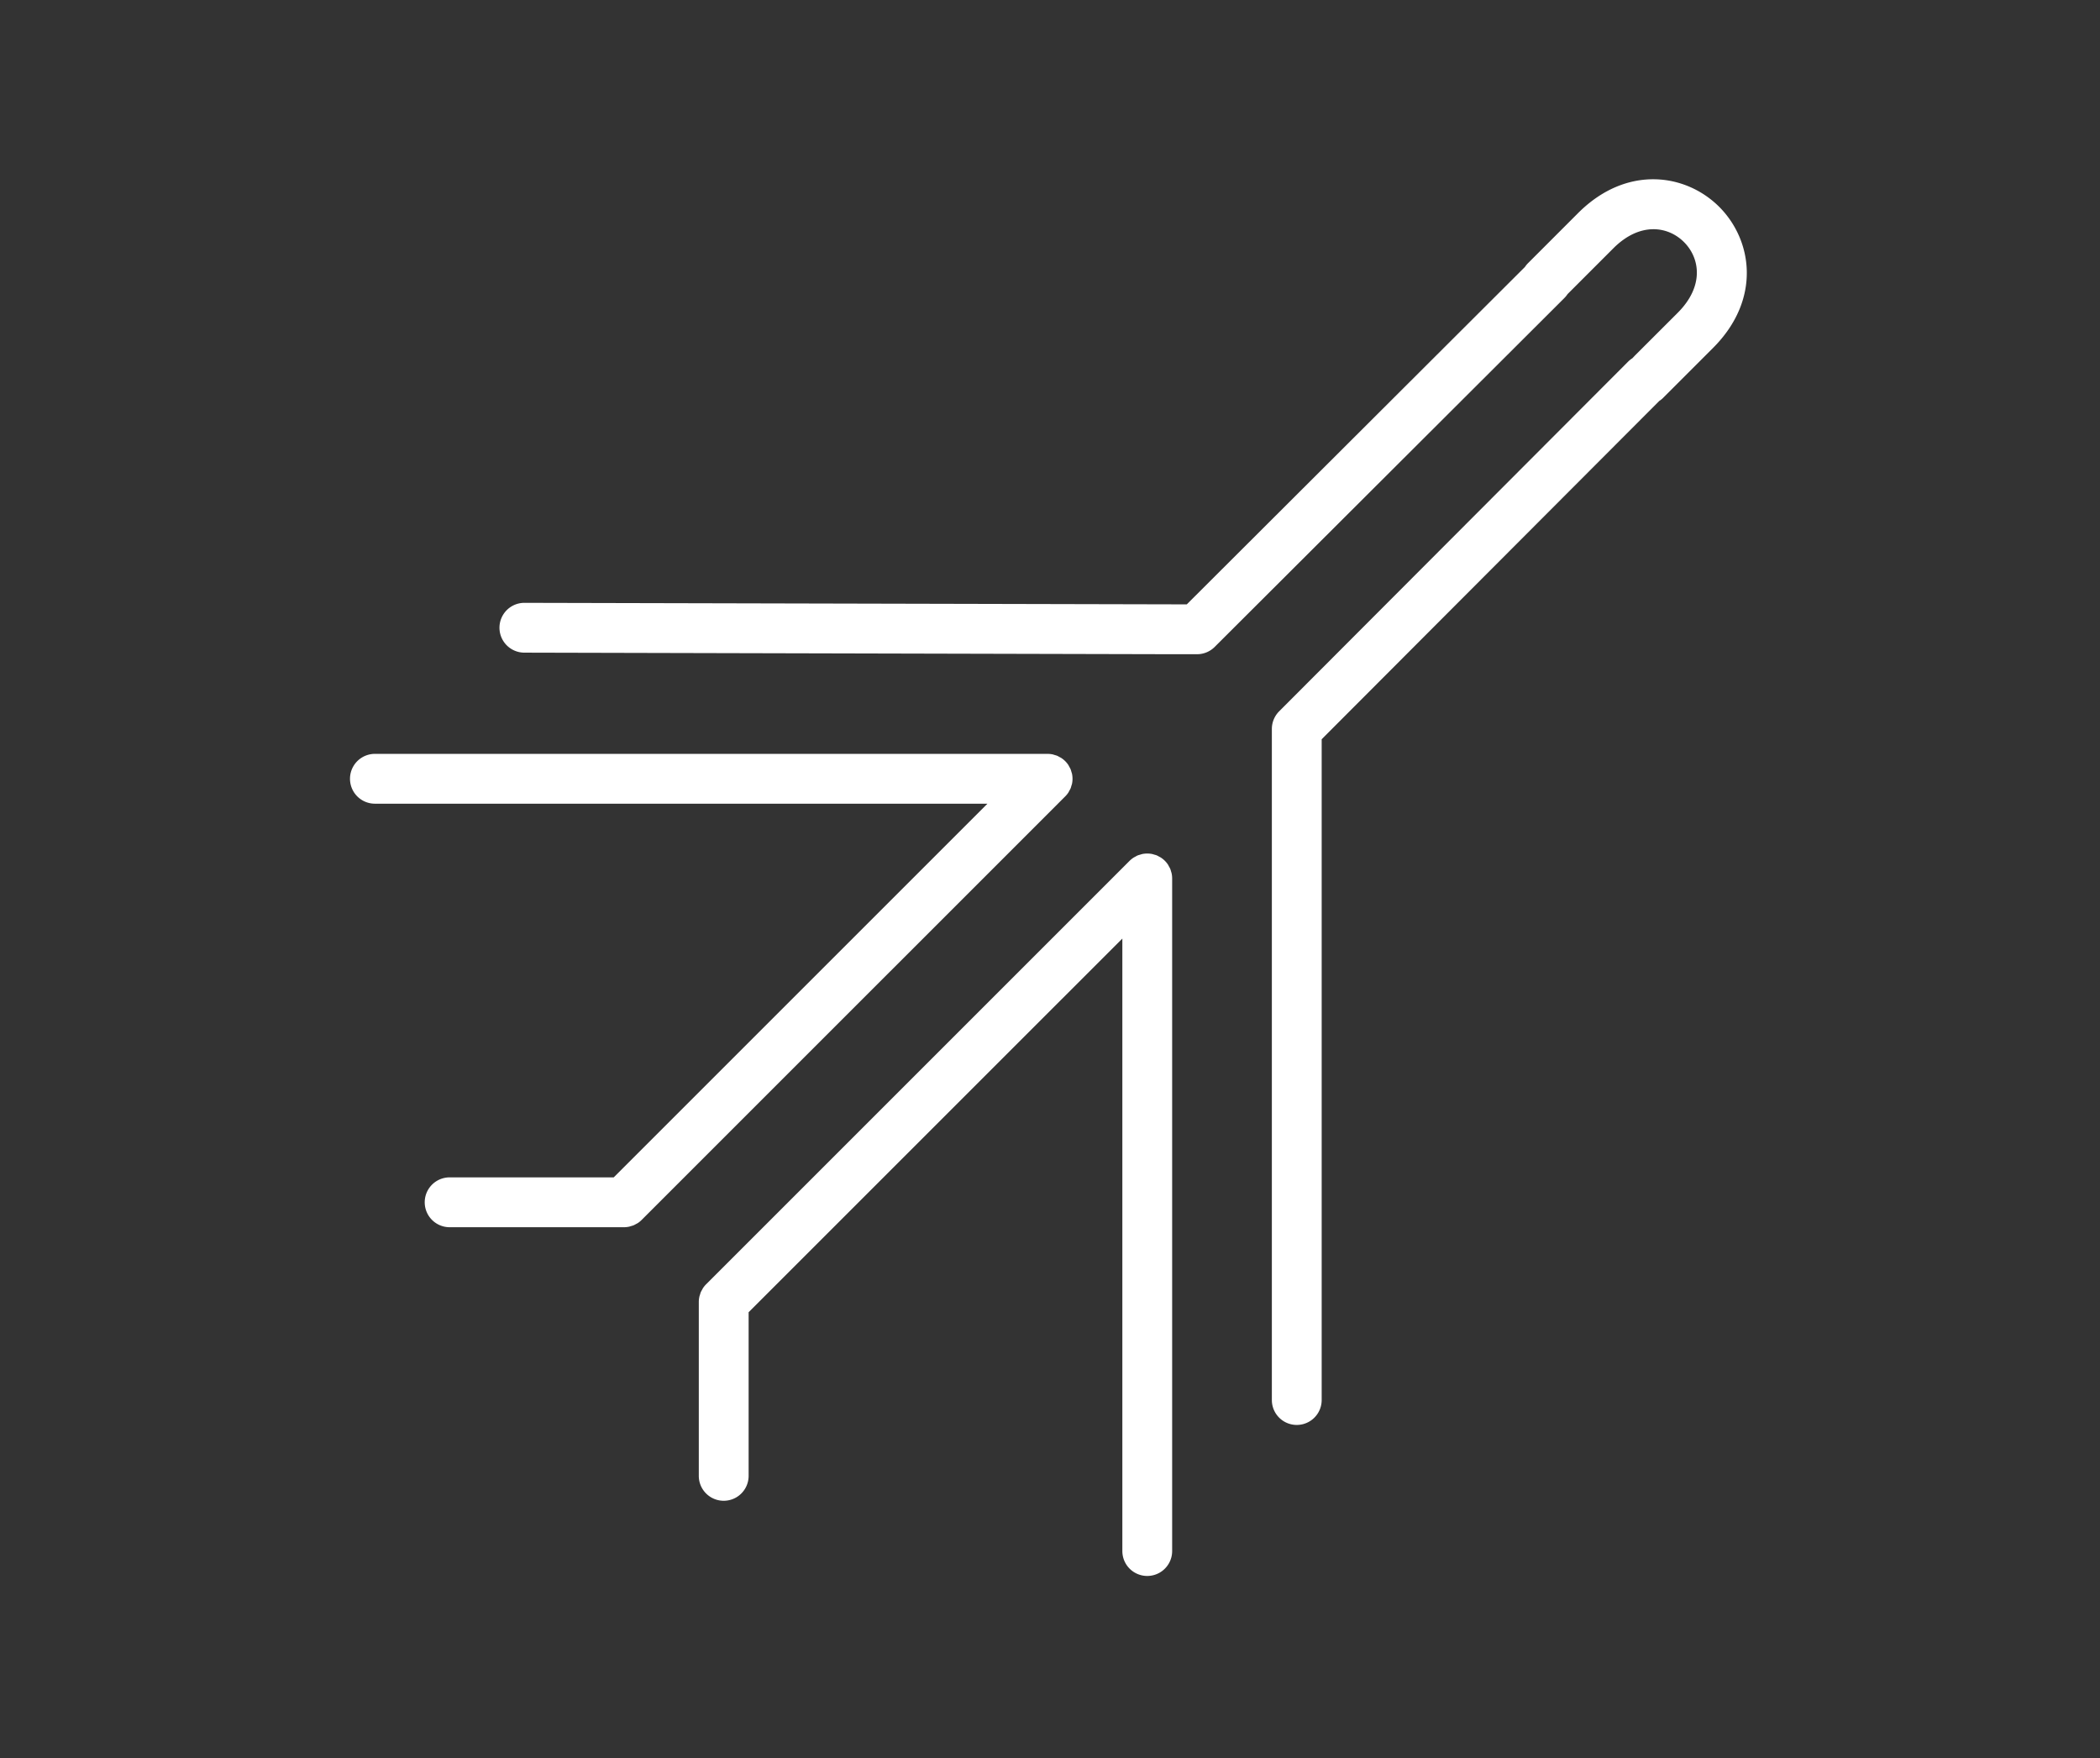
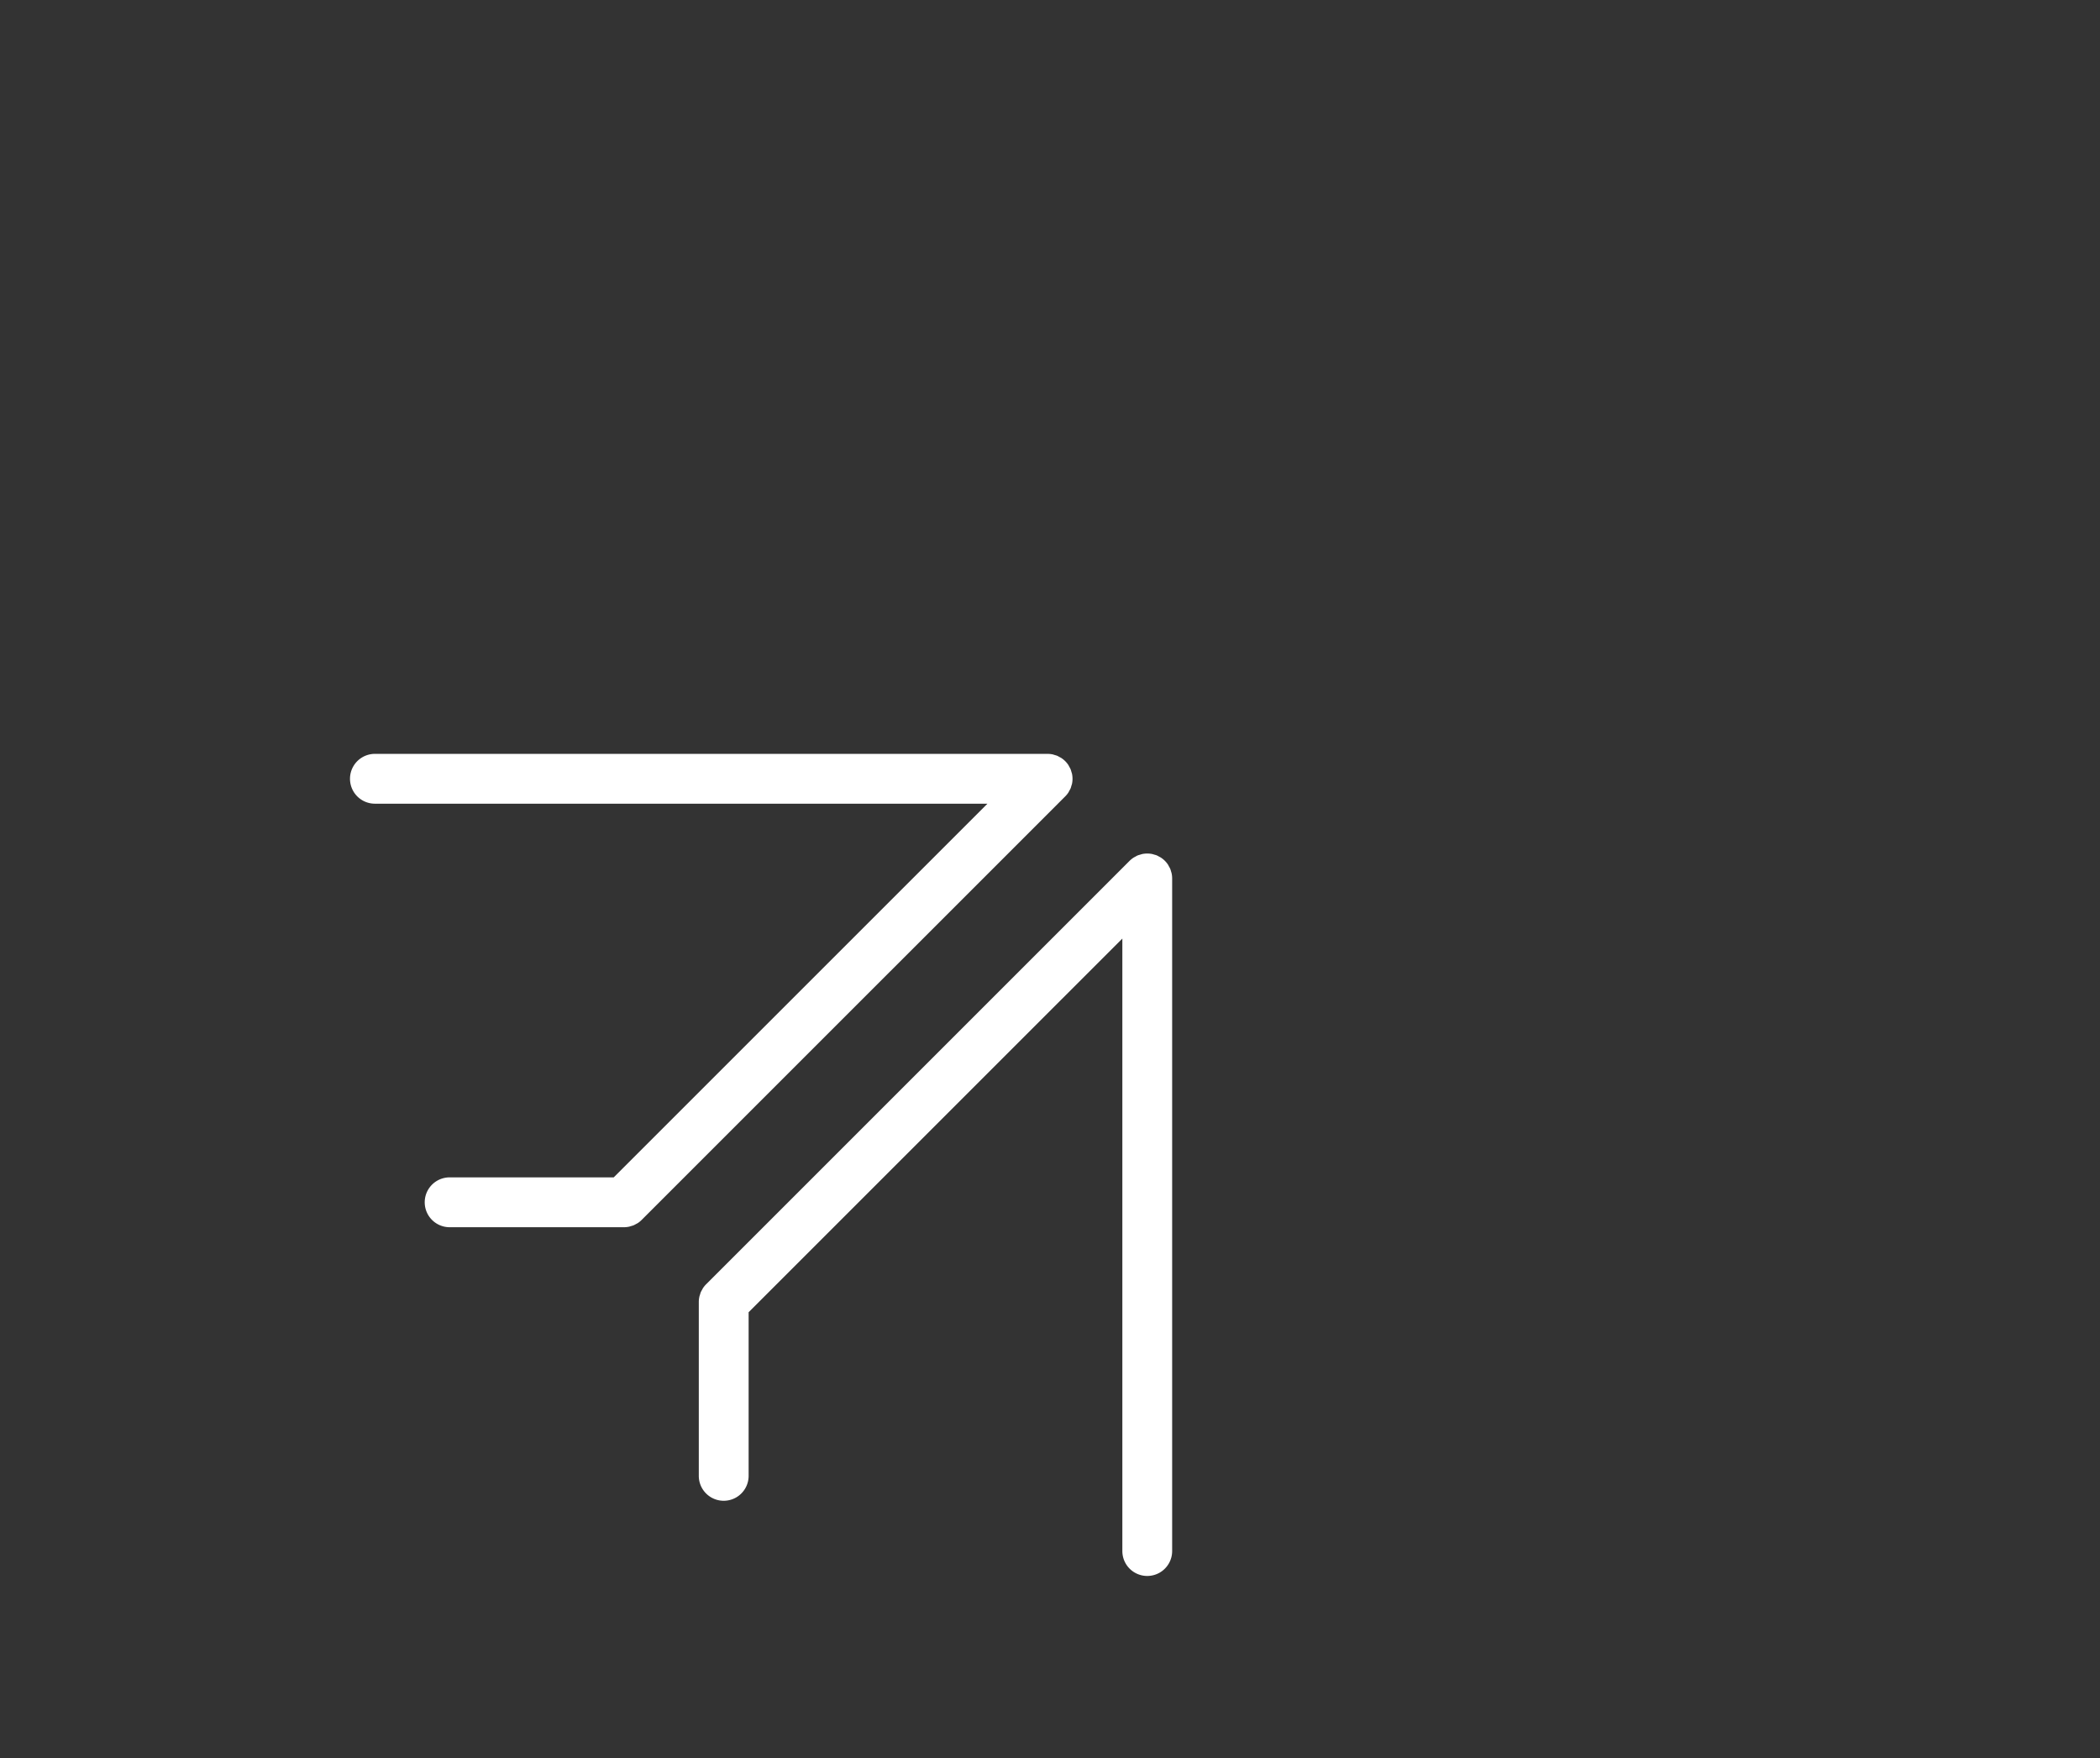
<svg xmlns="http://www.w3.org/2000/svg" width="246" height="206" viewBox="0 0 246 206">
  <rect x="0" y="0" width="246" height="206" fill="#333333" stroke="none" />
  <g transform="translate(-6834 1774)">
    <rect width="246" height="206" transform="translate(6834 -1774)" fill="none" />
    <g transform="translate(6875 -1753)">
      <path d="M829.28,14069.548a2.808,2.808,0,0,0,.286-.151c.071-.037.147-.071.218-.115a2.929,2.929,0,0,0,.445-.368l49.612-49.611a2.959,2.959,0,0,0,.366-.445c.046-.072.079-.146.117-.219a2.86,2.86,0,0,0,.151-.283c.039-.1.06-.193.09-.294.025-.083.057-.163.076-.25a2.9,2.9,0,0,0,0-1.144c-.019-.089-.051-.17-.076-.252a3.038,3.038,0,0,0-.09-.292,3.182,3.182,0,0,0-.151-.288c-.039-.072-.071-.145-.117-.216a2.885,2.885,0,0,0-.809-.809,1.973,1.973,0,0,0-.222-.119,2.86,2.86,0,0,0-.278-.15c-.1-.039-.2-.062-.3-.093-.082-.021-.162-.055-.249-.074a3.222,3.222,0,0,0-.571-.056h-78.8a2.918,2.918,0,1,0,0,5.837h71.754l-43.779,43.777H807.733a2.92,2.92,0,0,0,0,5.84h20.43a3.111,3.111,0,0,0,.571-.059c.09-.017.168-.051.253-.075S829.185,14069.585,829.28,14069.548Z" transform="translate(-796.06 -13947.003)" fill="#fff" />
      <path d="M877.831,14023.972a2.418,2.418,0,0,0-.091-.293,2.776,2.776,0,0,0-.15-.284c-.04-.071-.07-.146-.119-.219a2.876,2.876,0,0,0-.806-.806c-.074-.049-.15-.084-.224-.125-.093-.051-.182-.105-.281-.148s-.195-.061-.294-.09c-.083-.023-.162-.056-.25-.073a2.993,2.993,0,0,0-1.142,0c-.088.018-.167.05-.25.073-.1.029-.2.056-.294.09s-.188.1-.281.148c-.074.041-.153.076-.224.125a3.045,3.045,0,0,0-.448.362l-49.607,49.608a2.906,2.906,0,0,0-.367.449c-.047.069-.079.146-.119.218a2.777,2.777,0,0,0-.15.284c-.037.094-.06.2-.091.291s-.056.169-.073.256a2.848,2.848,0,0,0-.059.57v20.431a2.919,2.919,0,0,0,5.837,0v-19.222l43.779-43.777v71.755a2.917,2.917,0,0,0,5.834,0v-78.8a2.969,2.969,0,0,0-.057-.573A2.567,2.567,0,0,0,877.831,14023.972Z" transform="translate(-781.652 -13942.887)" fill="#fff" />
-       <path d="M950.279,13973.971c-3.927-3.923-10.865-4.935-16.531.729l-5.854,5.857a3.008,3.008,0,0,0-.375.457l-39.611,39.528-77.584-.18h-.008a2.917,2.917,0,0,0-.008,5.835l75.888.184h2.92a2.922,2.922,0,0,0,2.06-.854l40.963-40.875a3.065,3.065,0,0,0,.377-.462l5.36-5.362c3.111-3.11,6.4-2.608,8.278-.728s2.379,5.166-.732,8.278l-4.958,4.955c-.1.1-.236.251-.363.379a2.86,2.86,0,0,0-.5.4l-40.876,40.962a2.928,2.928,0,0,0-.851,2.063v78.617a2.918,2.918,0,0,0,5.836,0v-77.412l39.547-39.631a2.657,2.657,0,0,0,.456-.366.072.072,0,0,1,.026-.025c.162-.167,1.1-1.1,5.813-5.816C955.216,13984.839,954.2,13977.9,950.279,13973.971Z" transform="translate(-789.885 -13970.739)" fill="#fff" />
    </g>
  </g>
</svg>